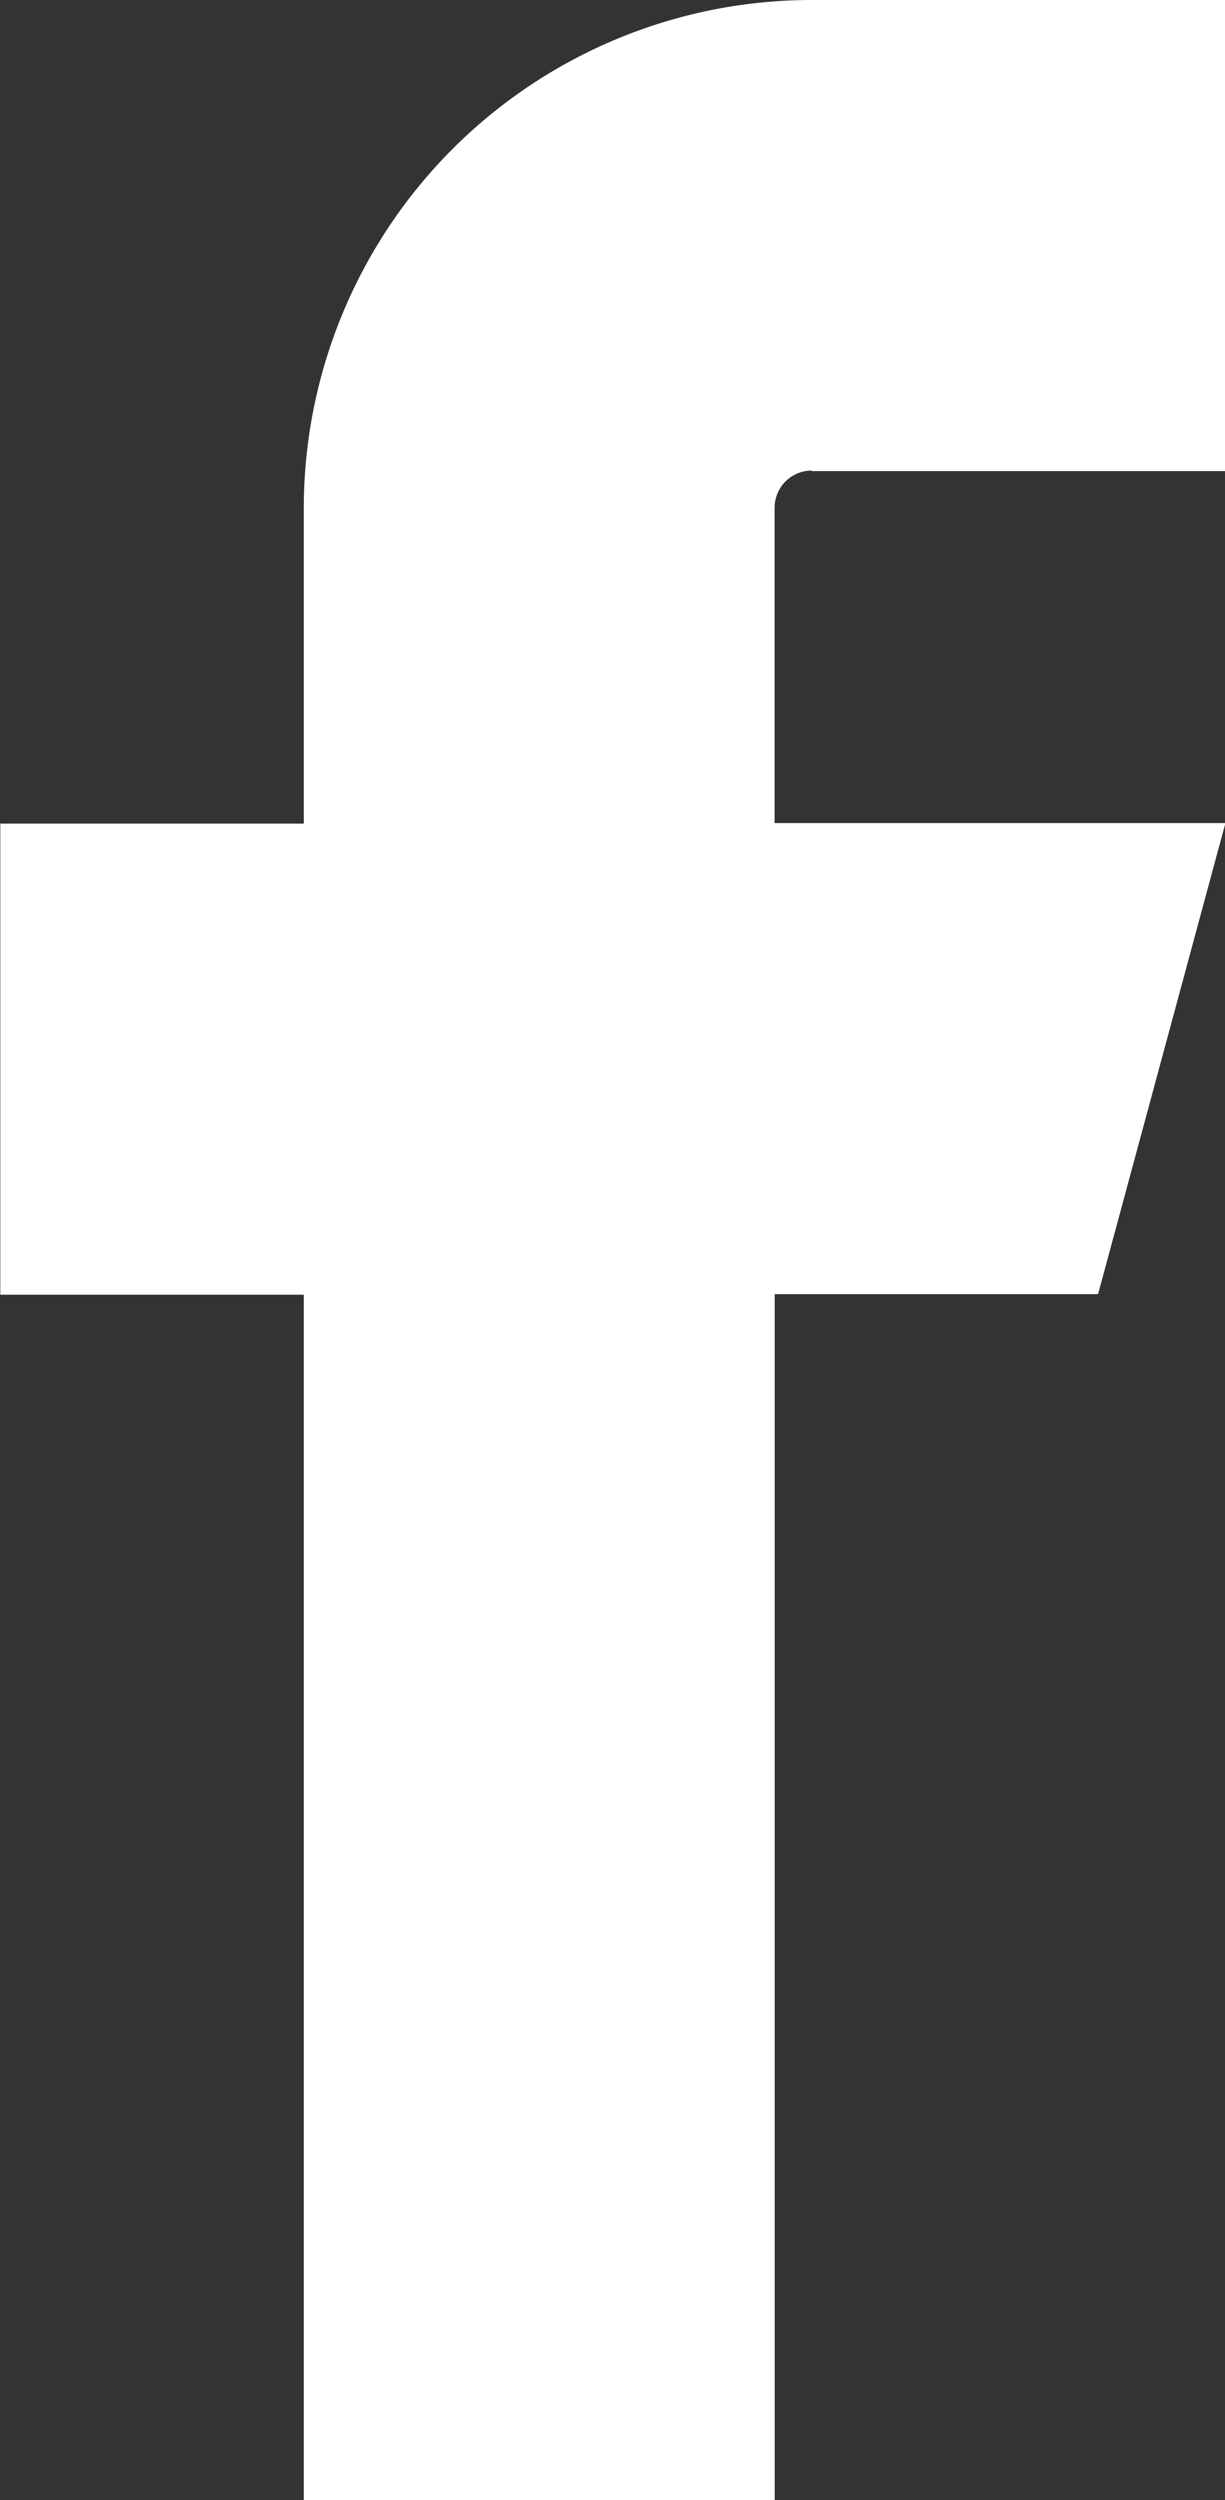
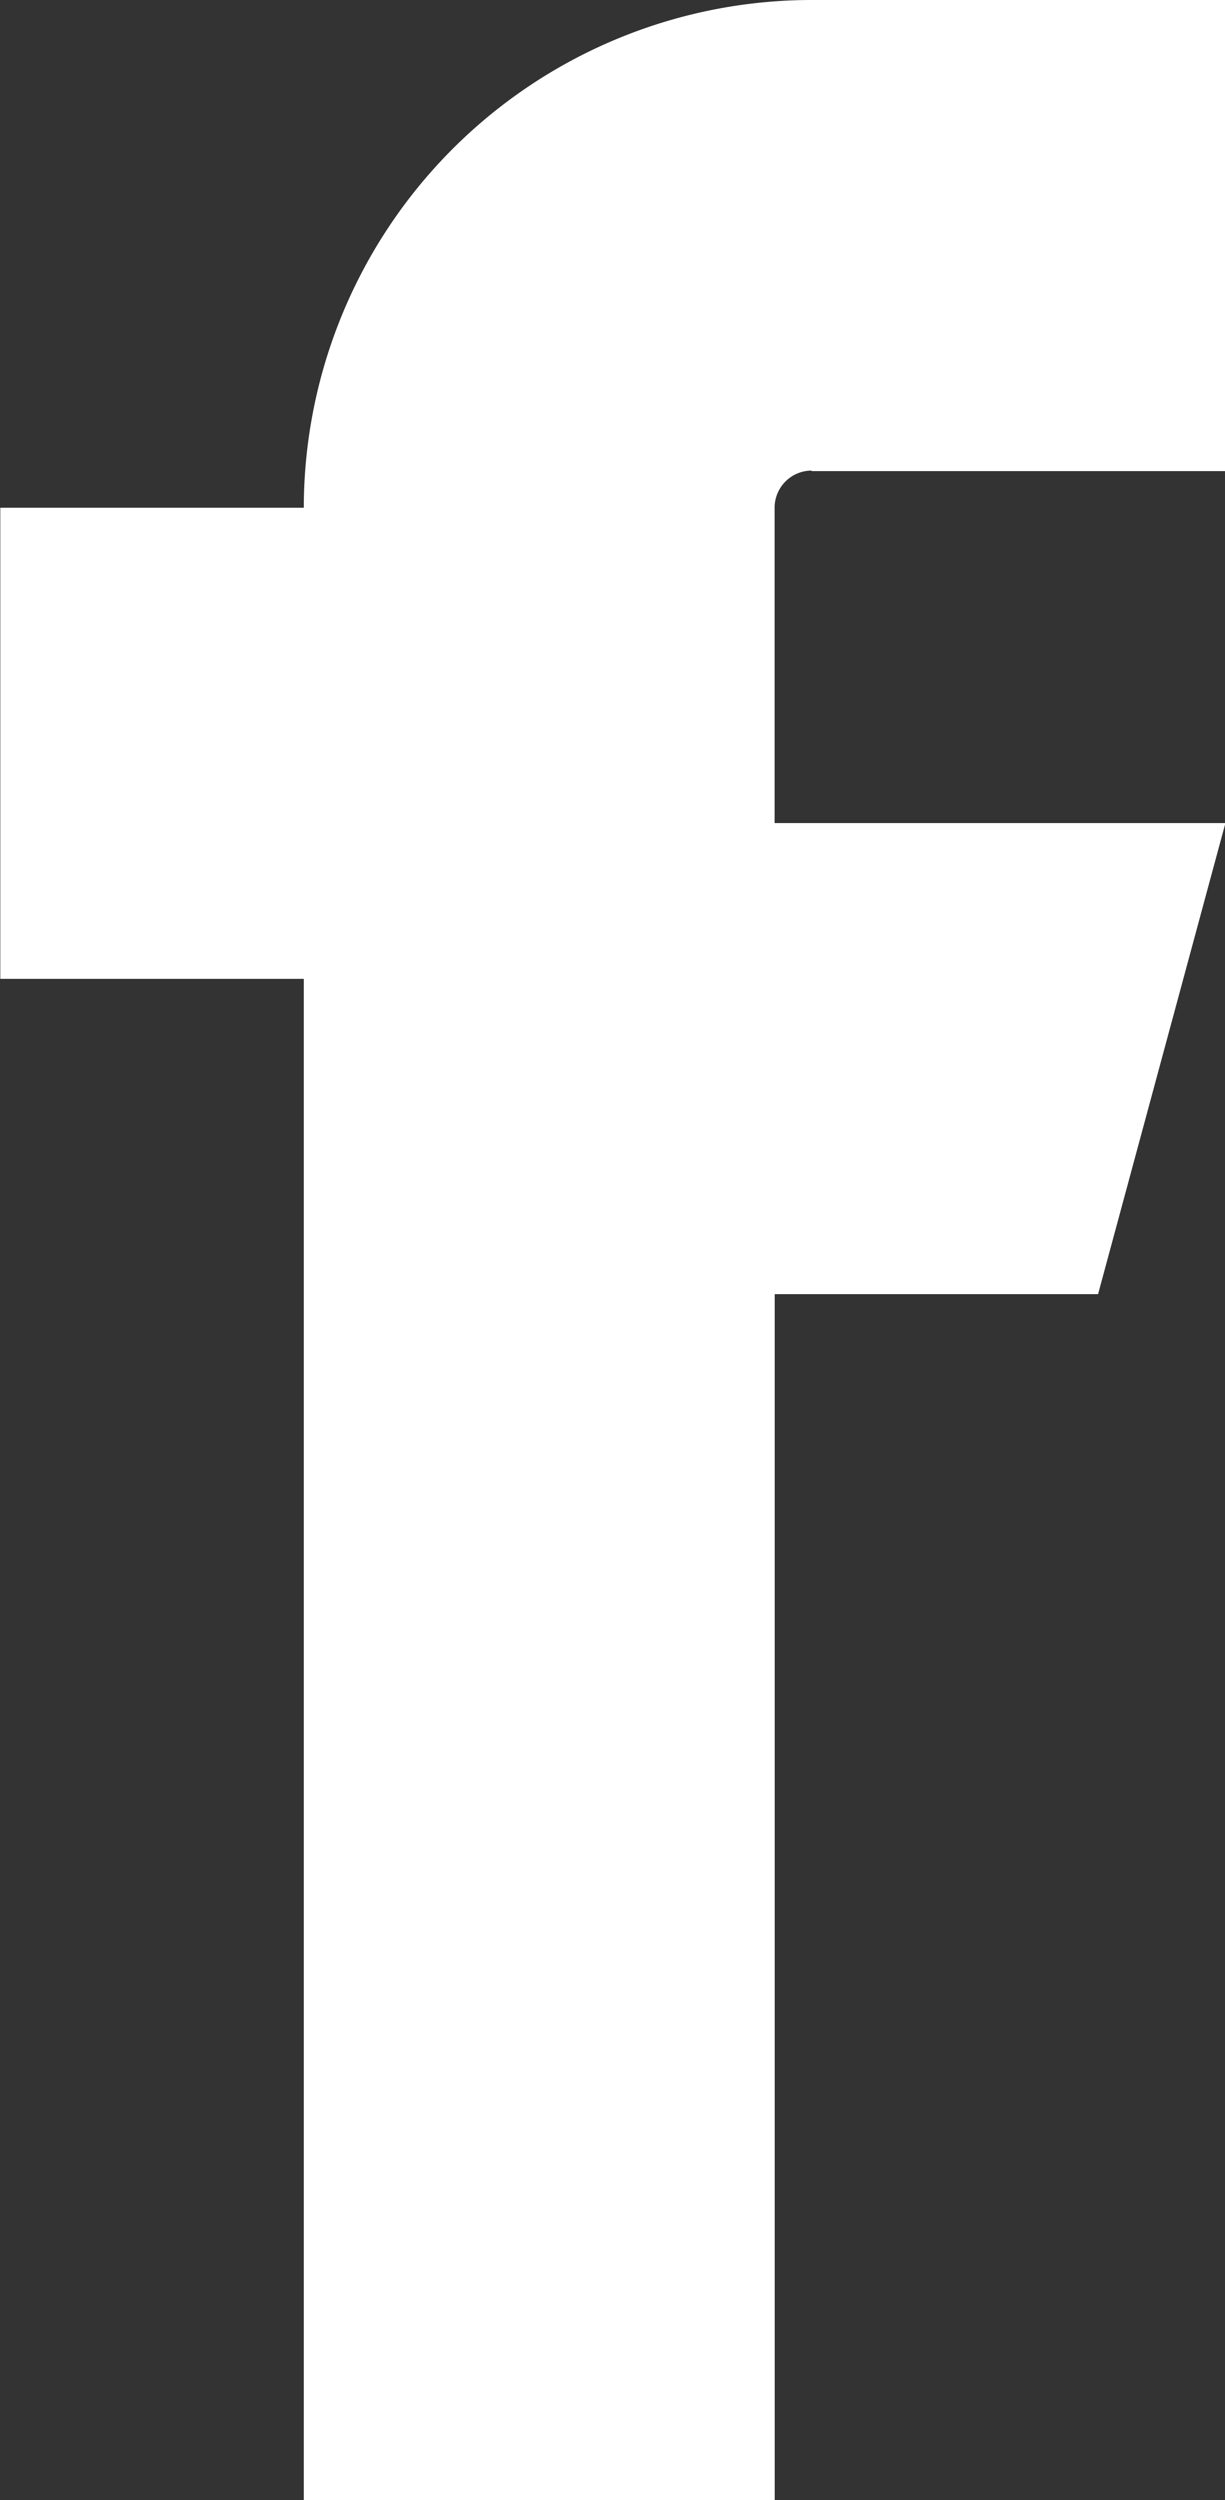
<svg xmlns="http://www.w3.org/2000/svg" width="11.706" height="23.881" viewBox="0 0 11.706 23.881">
  <rect x="0" y="0" width="11.706" height="23.881" fill="#333333" stroke="none" />
-   <path id="パス_3533" data-name="パス 3533" d="M164.231,4.5h3.953V0h-3.953a4.856,4.856,0,0,0-4.851,4.85V7.867h-2.9v4.5h2.9V23.881h4.5V12.362h3.09l1.217-4.5h-4.308V4.85a.355.355,0,0,1,.355-.355" transform="translate(-156.477)" fill="#fff" />
+   <path id="パス_3533" data-name="パス 3533" d="M164.231,4.5h3.953V0h-3.953a4.856,4.856,0,0,0-4.851,4.85h-2.9v4.5h2.9V23.881h4.5V12.362h3.09l1.217-4.5h-4.308V4.85a.355.355,0,0,1,.355-.355" transform="translate(-156.477)" fill="#fff" />
</svg>